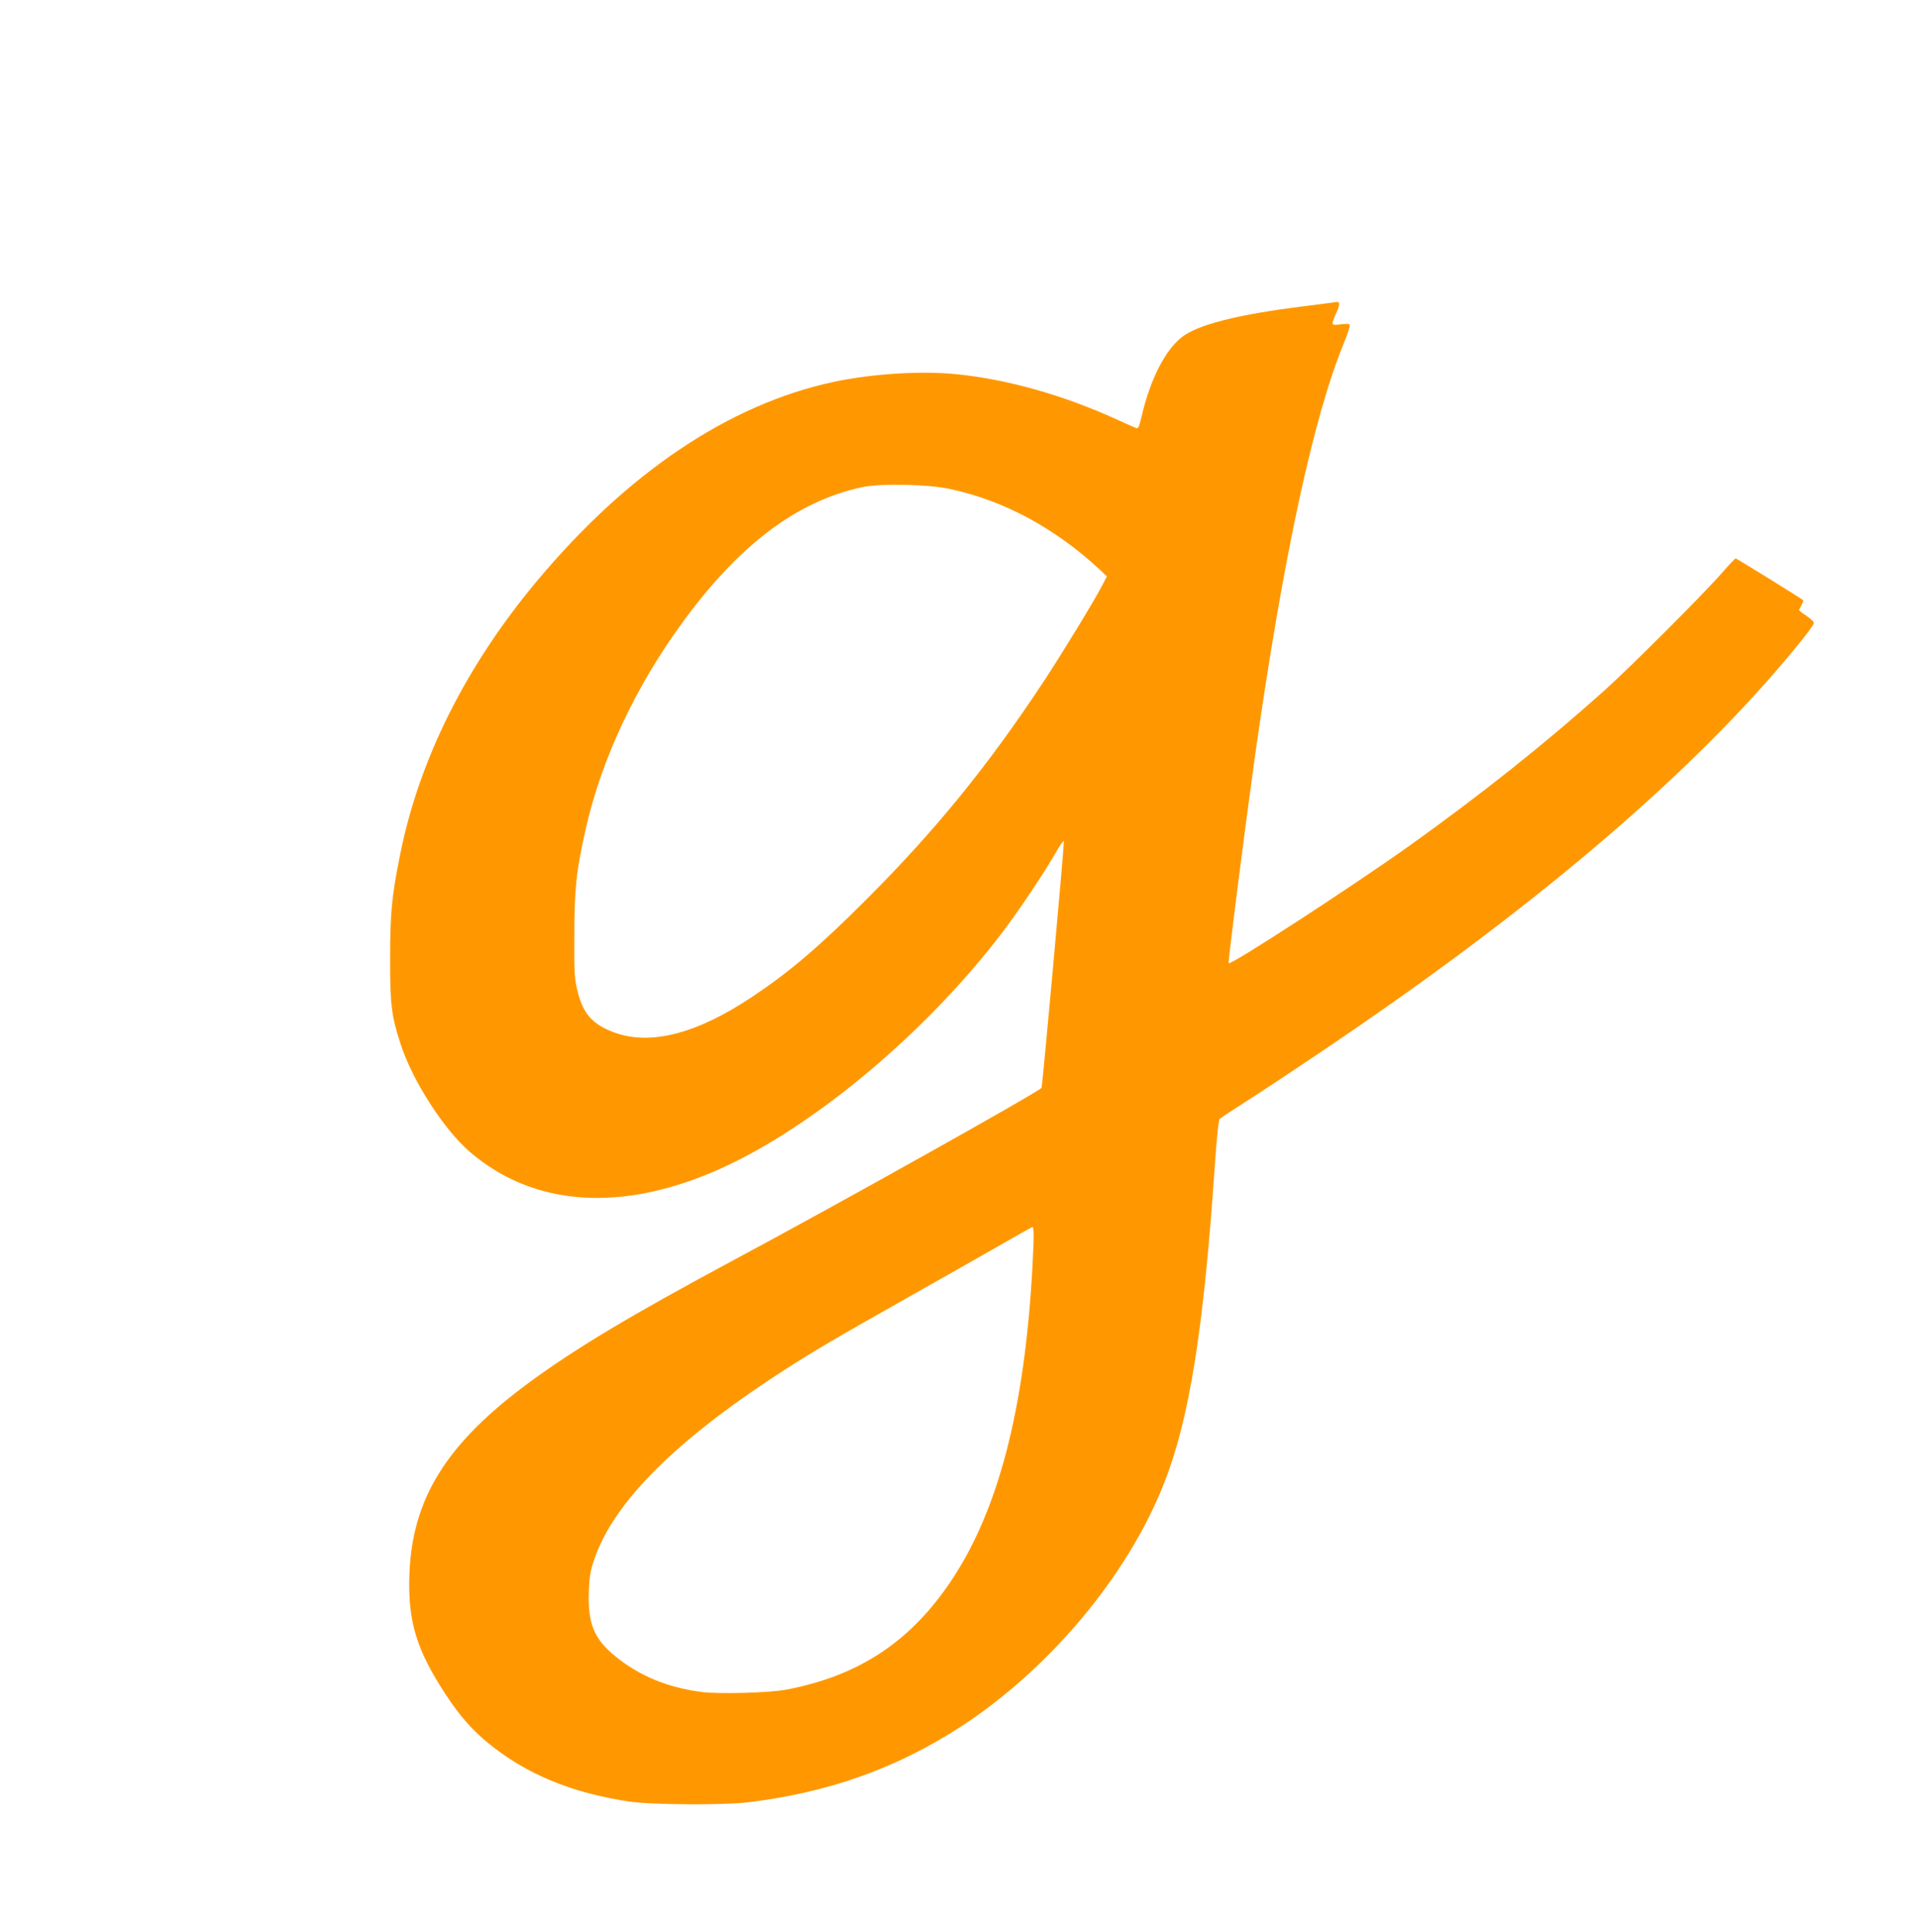
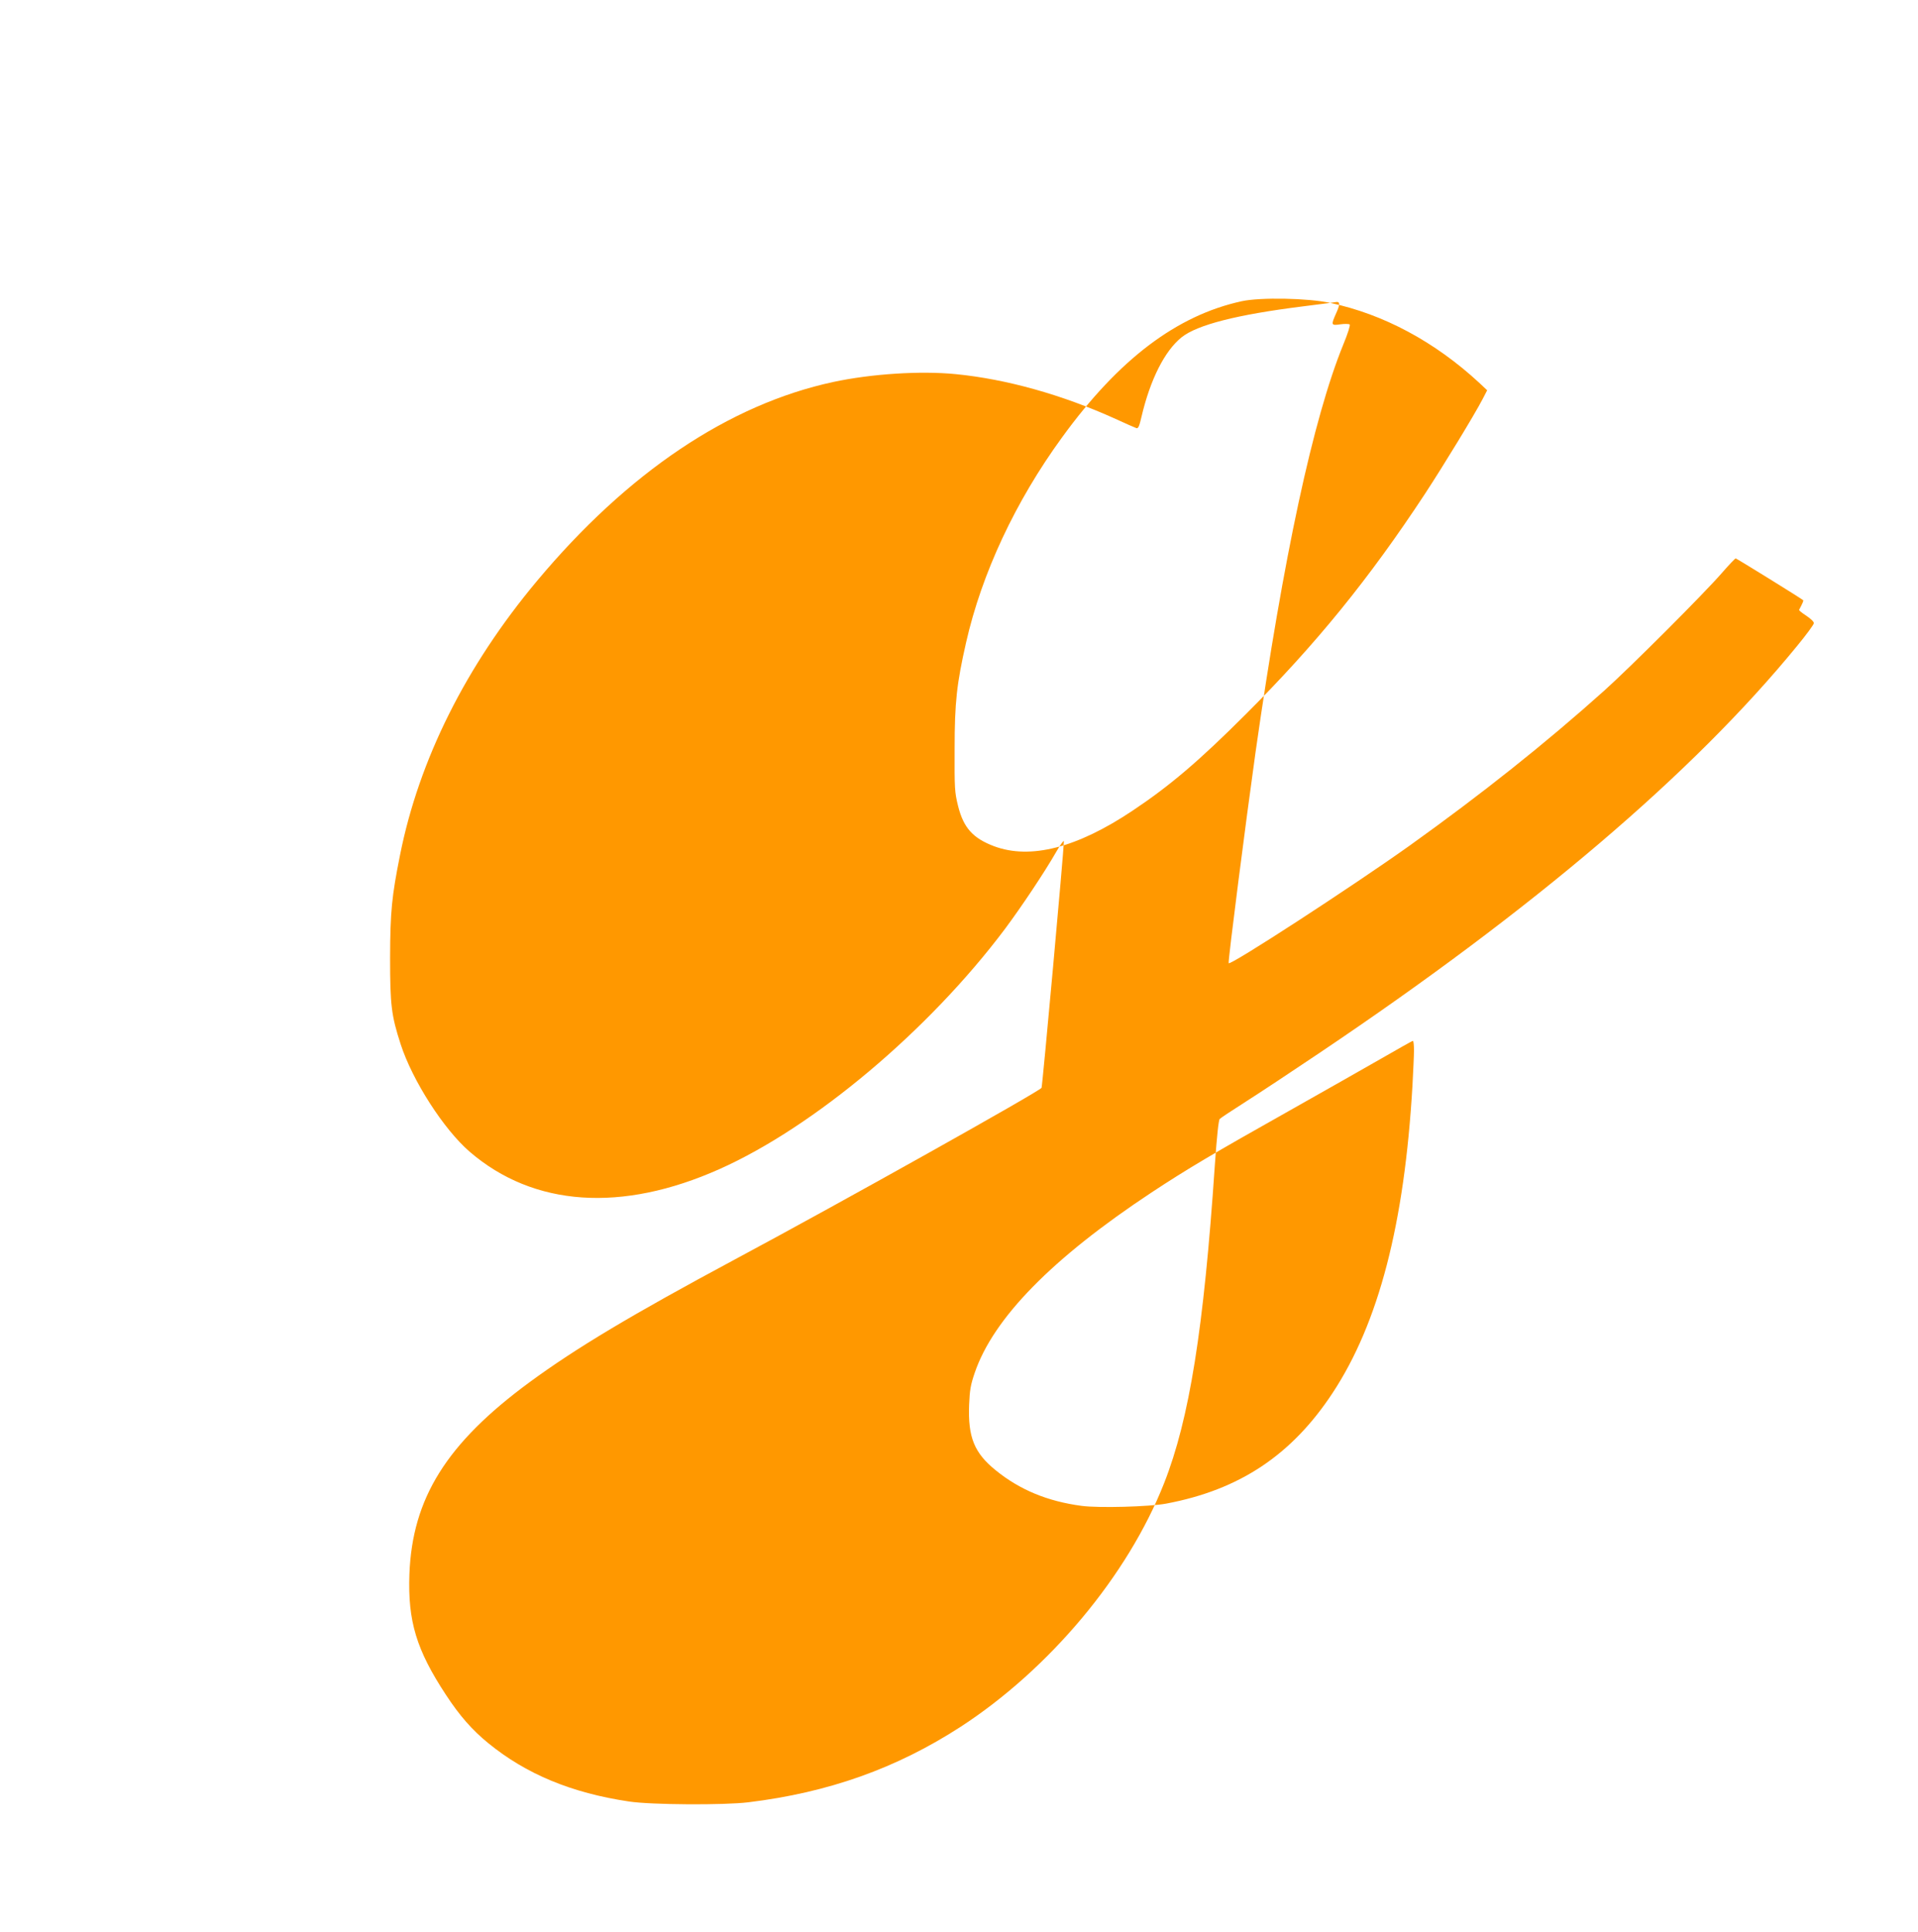
<svg xmlns="http://www.w3.org/2000/svg" version="1.0" width="1271pt" height="1280pt" viewBox="0 0 1271 1280" preserveAspectRatio="xMidYMid meet">
  <g transform="translate(0,1280) scale(0.1,-0.1)" fill="#ff9800" stroke="none">
-     <path d="M8815 10793 c-16 -2 -101 -13 -188 -24 -429 -54 -693 -121 -797 -204 -112 -90 -208 -280 -266 -528 -14 -61 -21 -77 -33 -74 -9 3 -71 30 -138 61 -355 161 -724 264 -1060 297 -235 23 -559 2 -811 -52 -692 -149 -1363 -600 -1964 -1319 -470 -562 -781 -1183 -907 -1815 -55 -275 -65 -375 -66 -680 0 -314 8 -383 70 -574 78 -241 286 -565 458 -713 423 -364 1007 -404 1656 -114 627 280 1386 919 1890 1590 111 149 262 375 340 511 28 49 51 80 51 70 0 -56 -142 -1622 -148 -1633 -14 -24 -1326 -759 -2032 -1137 -686 -368 -1052 -587 -1360 -813 -551 -405 -778 -769 -797 -1273 -11 -311 46 -501 242 -799 91 -139 173 -232 279 -319 252 -206 552 -331 935 -388 145 -22 629 -25 791 -5 532 65 980 225 1404 499 590 383 1110 1004 1350 1615 168 426 263 1023 336 2103 14 199 25 304 33 311 7 7 84 58 172 114 88 56 309 202 490 324 1418 953 2475 1853 3164 2696 61 74 111 142 111 151 0 10 -23 31 -50 49 -28 18 -49 35 -48 39 23 43 31 62 27 64 -21 17 -442 277 -447 277 -4 0 -46 -44 -92 -97 -118 -136 -605 -623 -780 -780 -394 -353 -811 -684 -1290 -1027 -382 -272 -1191 -798 -1198 -778 -5 15 114 941 178 1397 185 1299 382 2213 582 2703 29 70 47 127 42 132 -5 4 -33 5 -61 1 -63 -9 -64 -6 -28 75 25 55 25 75 2 73 -7 -1 -25 -4 -42 -6z m-2520 -1233 c354 -75 694 -258 988 -530 l52 -49 -30 -58 c-54 -104 -255 -434 -382 -628 -371 -564 -724 -998 -1187 -1460 -310 -310 -504 -475 -750 -639 -369 -247 -678 -326 -919 -236 -140 53 -202 122 -238 266 -23 93 -24 115 -23 379 0 308 14 432 76 705 104 458 327 935 636 1359 376 518 760 808 1190 902 123 27 440 21 587 -11z m555 -4952 c0 -35 -5 -139 -10 -233 -53 -918 -224 -1575 -530 -2039 -271 -411 -617 -641 -1102 -732 -111 -21 -447 -30 -560 -15 -226 30 -410 106 -570 236 -142 115 -184 219 -176 433 4 98 10 133 37 212 123 362 513 760 1171 1195 238 157 412 260 910 540 223 126 497 281 610 346 113 65 208 119 213 119 4 0 7 -28 7 -62z" />
+     <path d="M8815 10793 c-16 -2 -101 -13 -188 -24 -429 -54 -693 -121 -797 -204 -112 -90 -208 -280 -266 -528 -14 -61 -21 -77 -33 -74 -9 3 -71 30 -138 61 -355 161 -724 264 -1060 297 -235 23 -559 2 -811 -52 -692 -149 -1363 -600 -1964 -1319 -470 -562 -781 -1183 -907 -1815 -55 -275 -65 -375 -66 -680 0 -314 8 -383 70 -574 78 -241 286 -565 458 -713 423 -364 1007 -404 1656 -114 627 280 1386 919 1890 1590 111 149 262 375 340 511 28 49 51 80 51 70 0 -56 -142 -1622 -148 -1633 -14 -24 -1326 -759 -2032 -1137 -686 -368 -1052 -587 -1360 -813 -551 -405 -778 -769 -797 -1273 -11 -311 46 -501 242 -799 91 -139 173 -232 279 -319 252 -206 552 -331 935 -388 145 -22 629 -25 791 -5 532 65 980 225 1404 499 590 383 1110 1004 1350 1615 168 426 263 1023 336 2103 14 199 25 304 33 311 7 7 84 58 172 114 88 56 309 202 490 324 1418 953 2475 1853 3164 2696 61 74 111 142 111 151 0 10 -23 31 -50 49 -28 18 -49 35 -48 39 23 43 31 62 27 64 -21 17 -442 277 -447 277 -4 0 -46 -44 -92 -97 -118 -136 -605 -623 -780 -780 -394 -353 -811 -684 -1290 -1027 -382 -272 -1191 -798 -1198 -778 -5 15 114 941 178 1397 185 1299 382 2213 582 2703 29 70 47 127 42 132 -5 4 -33 5 -61 1 -63 -9 -64 -6 -28 75 25 55 25 75 2 73 -7 -1 -25 -4 -42 -6z c354 -75 694 -258 988 -530 l52 -49 -30 -58 c-54 -104 -255 -434 -382 -628 -371 -564 -724 -998 -1187 -1460 -310 -310 -504 -475 -750 -639 -369 -247 -678 -326 -919 -236 -140 53 -202 122 -238 266 -23 93 -24 115 -23 379 0 308 14 432 76 705 104 458 327 935 636 1359 376 518 760 808 1190 902 123 27 440 21 587 -11z m555 -4952 c0 -35 -5 -139 -10 -233 -53 -918 -224 -1575 -530 -2039 -271 -411 -617 -641 -1102 -732 -111 -21 -447 -30 -560 -15 -226 30 -410 106 -570 236 -142 115 -184 219 -176 433 4 98 10 133 37 212 123 362 513 760 1171 1195 238 157 412 260 910 540 223 126 497 281 610 346 113 65 208 119 213 119 4 0 7 -28 7 -62z" />
  </g>
</svg>